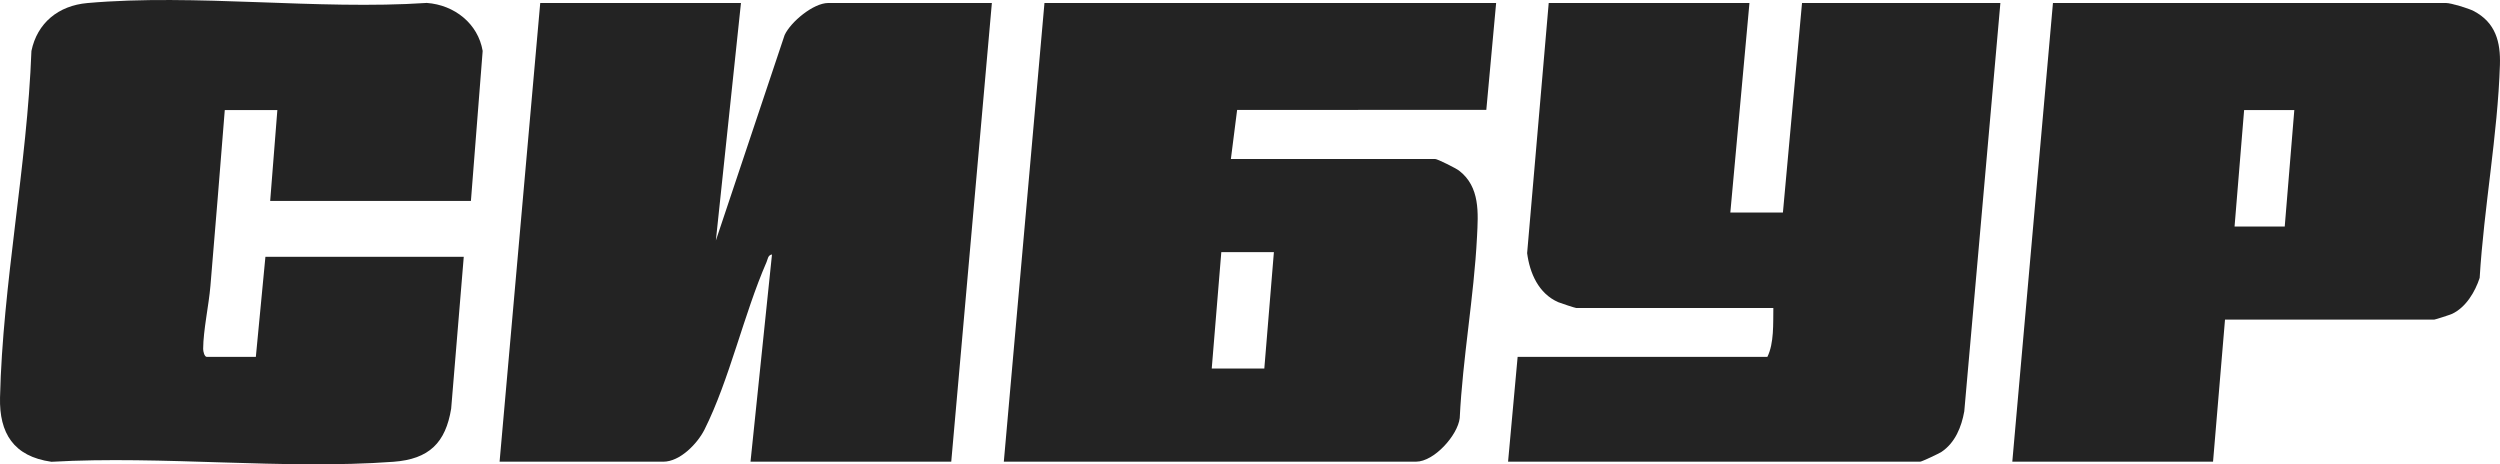
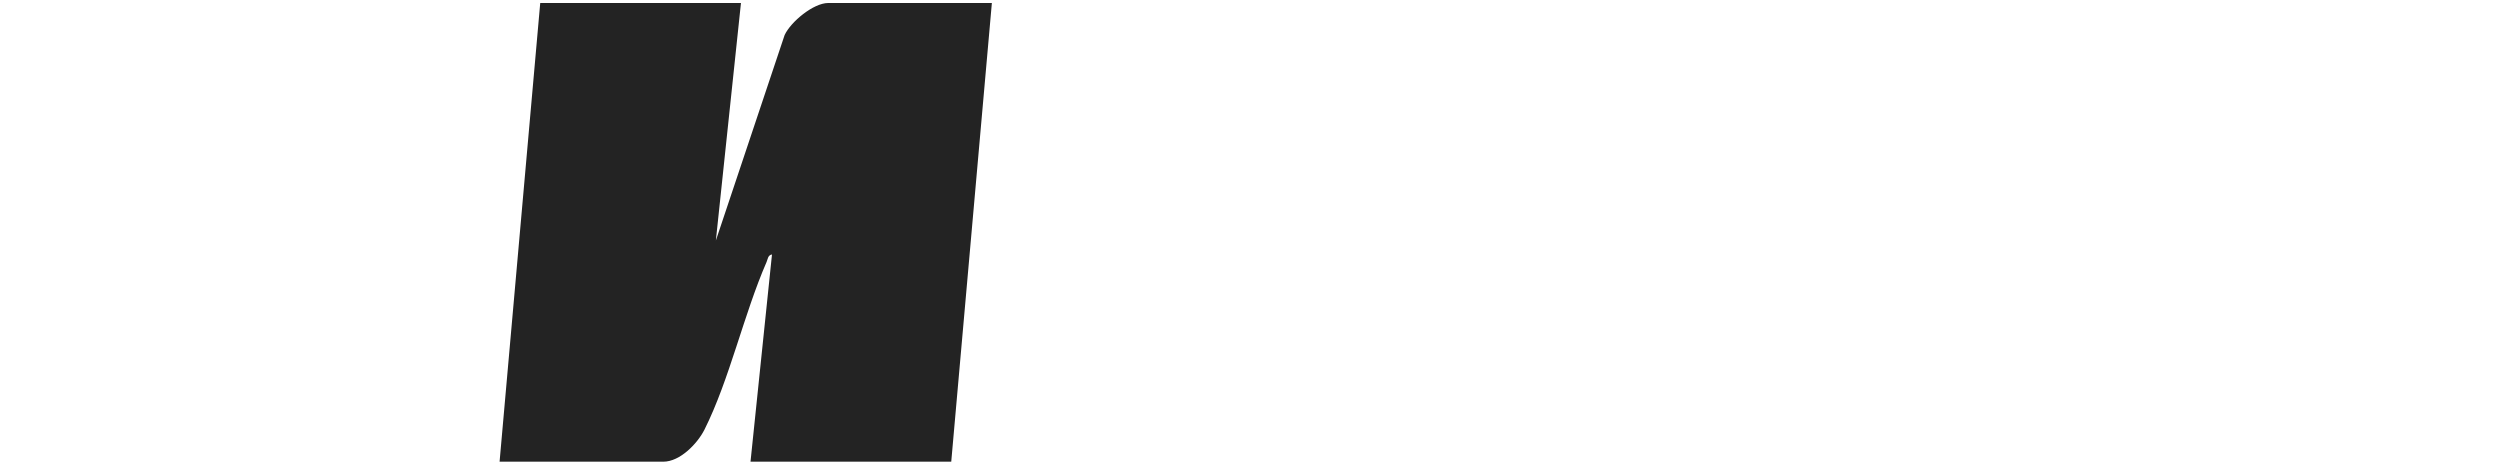
<svg xmlns="http://www.w3.org/2000/svg" width="210" height="39" viewBox="0 0 210 39" fill="none">
  <g clip-path="url(#clip0_380_20223)">
    <path d="M62.241 0.252L60.133 20.202L65.908 2.945C66.424 1.83 68.331 0.252 69.567 0.252H83.317L79.905 38.78H63.043L64.847 21.375C64.501 21.428 64.497 21.765 64.393 22.006C62.474 26.405 61.278 31.893 59.175 36.089C58.592 37.249 57.131 38.782 55.715 38.782H41.965L45.379 0.252H62.241Z" fill="#232323" />
-     <path d="M125.675 0.252L124.851 9.227L103.918 9.236L103.394 13.356H120.557C120.754 13.356 122.313 14.14 122.565 14.335C124.341 15.707 124.17 17.902 124.068 19.907C123.814 24.912 122.864 30.085 122.617 35.117C122.45 36.563 120.463 38.78 118.95 38.78H84.321L87.735 0.252H125.675ZM107.007 21.179H102.59L101.786 30.957H106.203L107.007 21.179Z" fill="#232323" />
-     <path d="M146.954 0.252L145.348 17.853H149.765L151.37 0.252H168.032L164.999 34.554C164.766 35.855 164.236 37.192 163.079 37.963C162.87 38.102 161.427 38.778 161.306 38.778H126.678L127.481 29.979H148.459C149.029 28.825 148.939 27.182 148.961 25.871H132.4C132.32 25.871 131.082 25.464 130.893 25.383C129.234 24.656 128.5 22.94 128.279 21.265L130.092 0.252H146.954Z" fill="#232323" />
-     <path d="M39.557 16.877H22.695L23.298 9.248H18.881C18.495 14.17 18.088 19.092 17.676 24.013C17.539 25.654 17.075 27.724 17.065 29.305C17.065 29.523 17.169 29.979 17.376 29.979H21.491L22.295 21.57H38.956L37.898 34.327C37.429 37.188 36.055 38.568 33.043 38.79C23.784 39.468 13.669 38.26 4.32 38.79C1.135 38.342 -0.067 36.377 0.002 33.391C0.221 23.899 2.288 13.84 2.64 4.281C3.128 1.923 4.909 0.47 7.342 0.256C16.408 -0.546 26.659 0.855 35.85 0.246C38.181 0.413 40.16 1.994 40.544 4.279L39.557 16.877Z" fill="#232323" />
-     <path d="M186.901 26.849L185.896 38.778H169.034L172.448 0.252H205.469C205.885 0.252 207.356 0.7 207.788 0.926C209.639 1.895 210.054 3.536 209.994 5.443C209.807 11.292 208.648 17.466 208.292 23.341C207.913 24.505 207.137 25.818 205.976 26.364C205.807 26.443 204.547 26.849 204.467 26.849H186.901ZM192.722 9.248H188.506L187.703 19.027H191.918L192.722 9.248Z" fill="#232323" />
  </g>
  <defs>
    <clipPath id="clip0_380_20223">
      <rect width="210" height="39" fill="white" />
    </clipPath>
  </defs>
</svg>